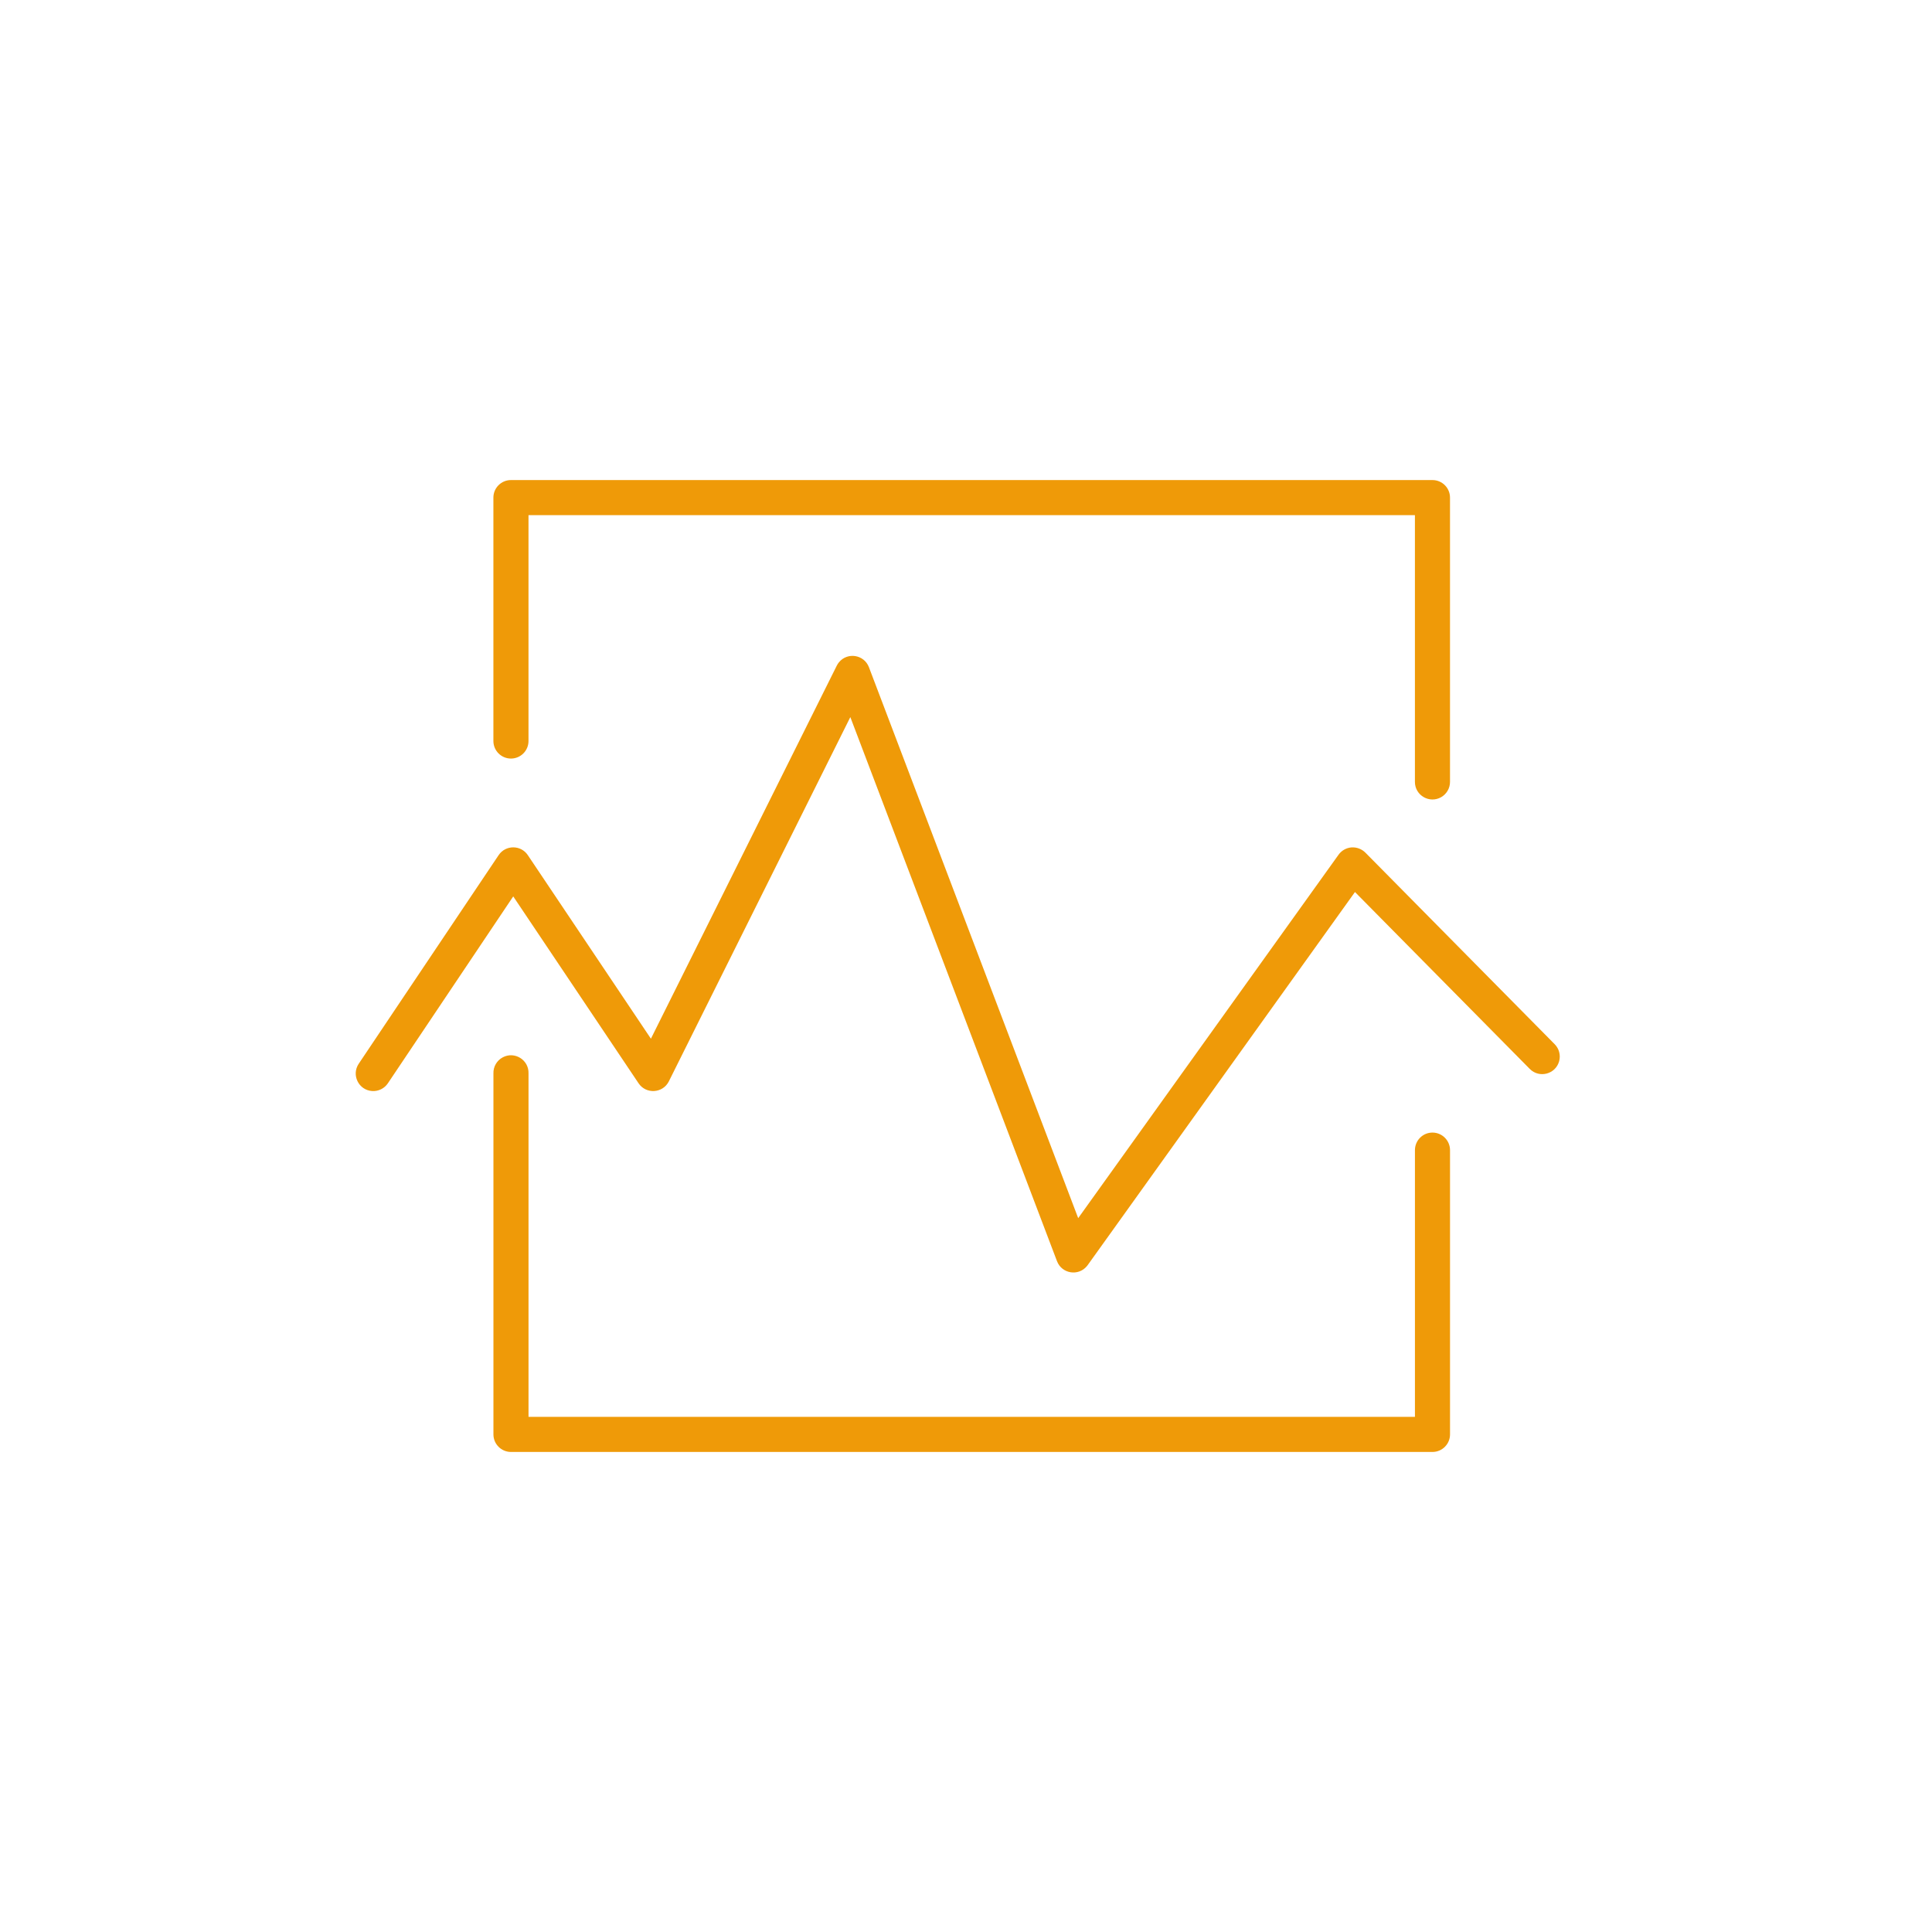
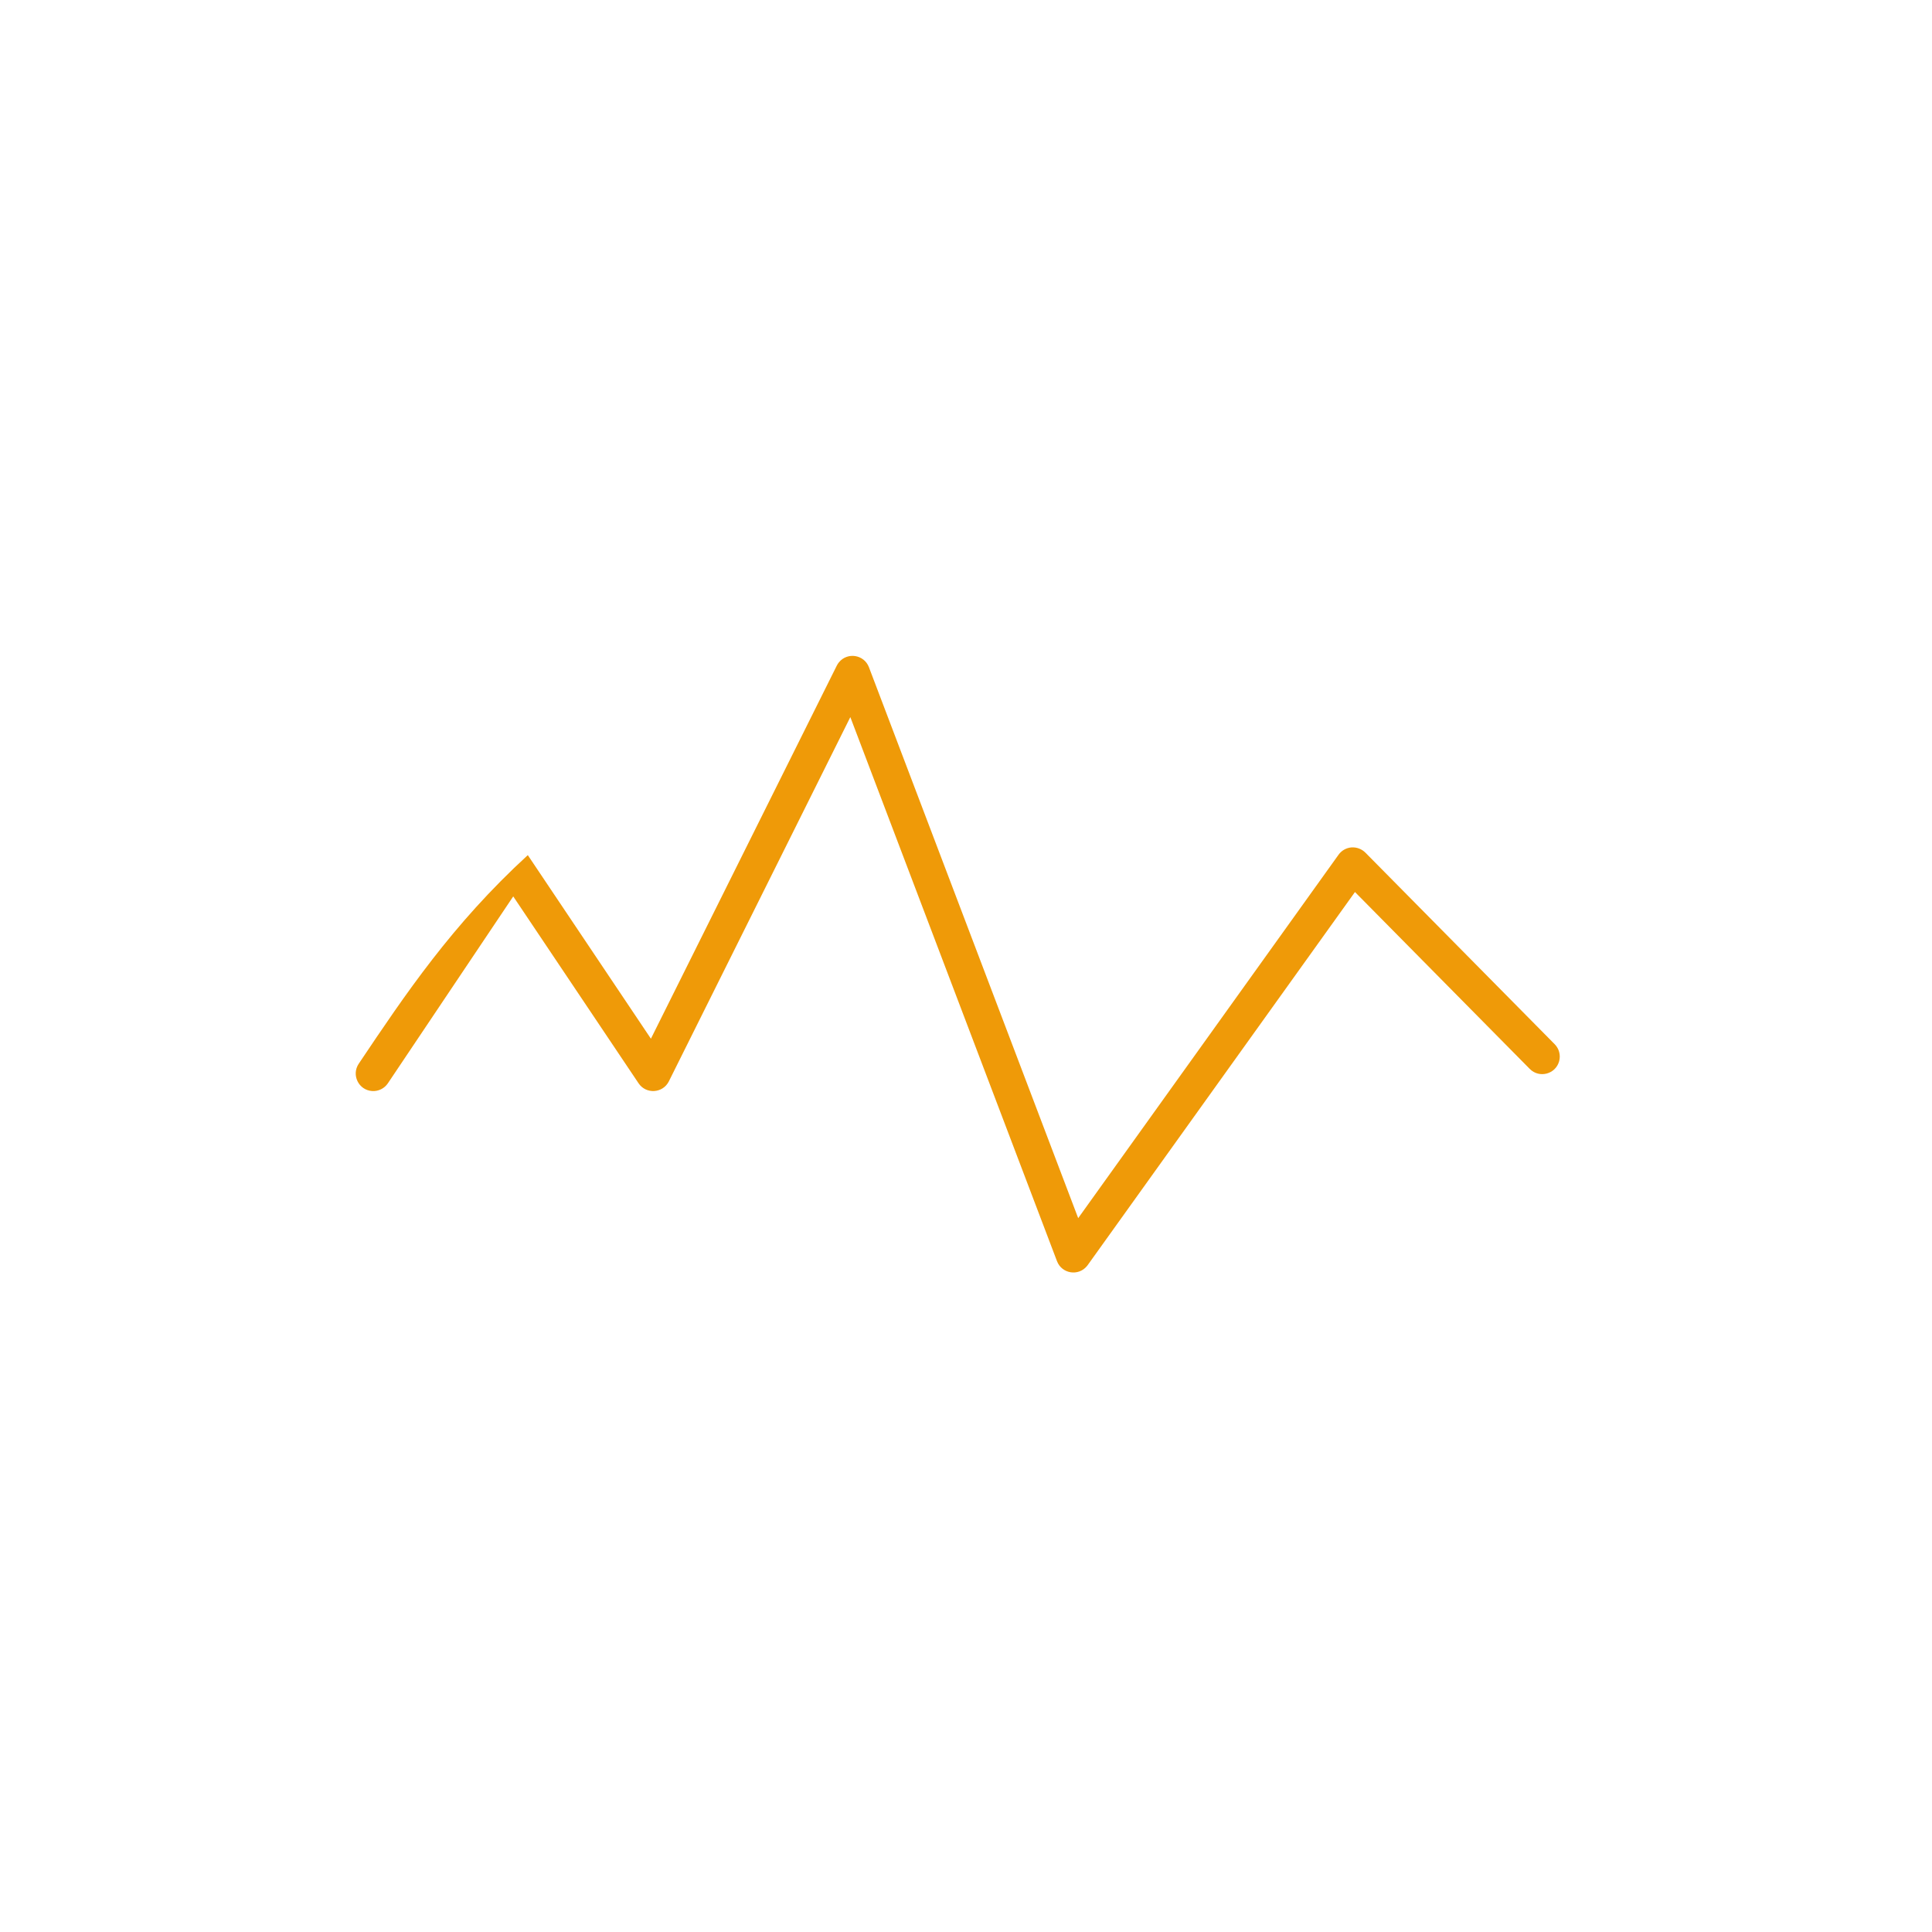
<svg xmlns="http://www.w3.org/2000/svg" viewBox="0 0 100.00 100.00" data-guides="{&quot;vertical&quot;:[],&quot;horizontal&quot;:[]}">
-   <path fill="#ef9a08" stroke="#ffffff" fill-opacity="1" stroke-width="0" stroke-opacity="1" color="rgb(51, 51, 51)" fill-rule="evenodd" font-size-adjust="" id="tSvg7ef53966fa" title="Path 1" d="M74.144 58.622C73.643 58.622 73.237 59.029 73.237 59.531C73.237 64.132 73.237 68.734 73.237 73.336C57.943 73.336 42.649 73.336 27.356 73.336C27.356 67.412 27.356 61.489 27.356 55.566C27.383 54.867 26.644 54.4 26.025 54.726C25.715 54.889 25.526 55.216 25.54 55.566C25.54 61.792 25.54 68.018 25.54 74.245C25.54 74.746 25.947 75.153 26.448 75.153C42.347 75.153 58.246 75.153 74.145 75.153C74.646 75.153 75.053 74.746 75.053 74.245C75.053 69.34 75.053 64.435 75.053 59.531C75.052 59.029 74.646 58.623 74.144 58.622ZM26.447 39.263C26.948 39.263 27.355 38.857 27.355 38.355C27.355 34.458 27.355 30.561 27.355 26.663C42.649 26.663 57.942 26.663 73.236 26.663C73.236 31.266 73.236 35.869 73.236 40.472C73.236 41.171 73.992 41.608 74.598 41.259C74.879 41.096 75.052 40.797 75.052 40.472C75.052 35.567 75.052 30.661 75.052 25.756C75.052 25.254 74.645 24.848 74.144 24.848C58.245 24.848 42.346 24.848 26.446 24.848C25.945 24.848 25.538 25.254 25.538 25.756C25.538 29.956 25.538 34.156 25.538 38.355C25.539 38.857 25.946 39.263 26.447 39.263Z" />
-   <path fill="#ef9a08" stroke="#ffffff" fill-opacity="1" stroke-width="0" stroke-opacity="1" color="rgb(51, 51, 51)" fill-rule="evenodd" font-size-adjust="" id="tSvg150122b42cc" title="Path 2" d="M80.472 54.05C77.204 50.743 73.936 47.436 70.669 44.129C70.479 43.941 70.218 43.844 69.951 43.862C69.685 43.883 69.44 44.021 69.284 44.239C64.792 50.51 60.3 56.78 55.807 63.051C52.196 53.545 48.586 44.039 44.975 34.533C44.726 33.88 43.862 33.741 43.421 34.284C43.379 34.335 43.343 34.391 43.313 34.451C40.106 40.888 36.899 47.325 33.691 53.763C31.567 50.596 29.443 47.428 27.319 44.261C26.959 43.725 26.17 43.725 25.81 44.261C23.396 47.861 20.982 51.46 18.567 55.06C18.178 55.64 18.563 56.425 19.26 56.472C19.584 56.494 19.895 56.341 20.076 56.072C22.239 52.847 24.402 49.623 26.565 46.398C28.727 49.623 30.89 52.847 33.053 56.072C33.442 56.649 34.309 56.593 34.62 55.97C37.751 49.686 40.882 43.402 44.013 37.117C47.578 46.504 51.144 55.891 54.71 65.278C54.958 65.931 55.82 66.071 56.262 65.529C56.274 65.515 56.285 65.499 56.297 65.484C60.909 59.046 65.521 52.609 70.133 46.171C73.148 49.223 76.163 52.275 79.179 55.326C79.67 55.824 80.516 55.603 80.701 54.929C80.787 54.616 80.7 54.281 80.472 54.05Z" />
+   <path fill="#ef9a08" stroke="#ffffff" fill-opacity="1" stroke-width="0" stroke-opacity="1" color="rgb(51, 51, 51)" fill-rule="evenodd" font-size-adjust="" id="tSvg150122b42cc" title="Path 2" d="M80.472 54.05C77.204 50.743 73.936 47.436 70.669 44.129C70.479 43.941 70.218 43.844 69.951 43.862C69.685 43.883 69.44 44.021 69.284 44.239C64.792 50.51 60.3 56.78 55.807 63.051C52.196 53.545 48.586 44.039 44.975 34.533C44.726 33.88 43.862 33.741 43.421 34.284C43.379 34.335 43.343 34.391 43.313 34.451C40.106 40.888 36.899 47.325 33.691 53.763C31.567 50.596 29.443 47.428 27.319 44.261C23.396 47.861 20.982 51.46 18.567 55.06C18.178 55.64 18.563 56.425 19.26 56.472C19.584 56.494 19.895 56.341 20.076 56.072C22.239 52.847 24.402 49.623 26.565 46.398C28.727 49.623 30.89 52.847 33.053 56.072C33.442 56.649 34.309 56.593 34.62 55.97C37.751 49.686 40.882 43.402 44.013 37.117C47.578 46.504 51.144 55.891 54.71 65.278C54.958 65.931 55.82 66.071 56.262 65.529C56.274 65.515 56.285 65.499 56.297 65.484C60.909 59.046 65.521 52.609 70.133 46.171C73.148 49.223 76.163 52.275 79.179 55.326C79.67 55.824 80.516 55.603 80.701 54.929C80.787 54.616 80.7 54.281 80.472 54.05Z" />
  <defs />
</svg>